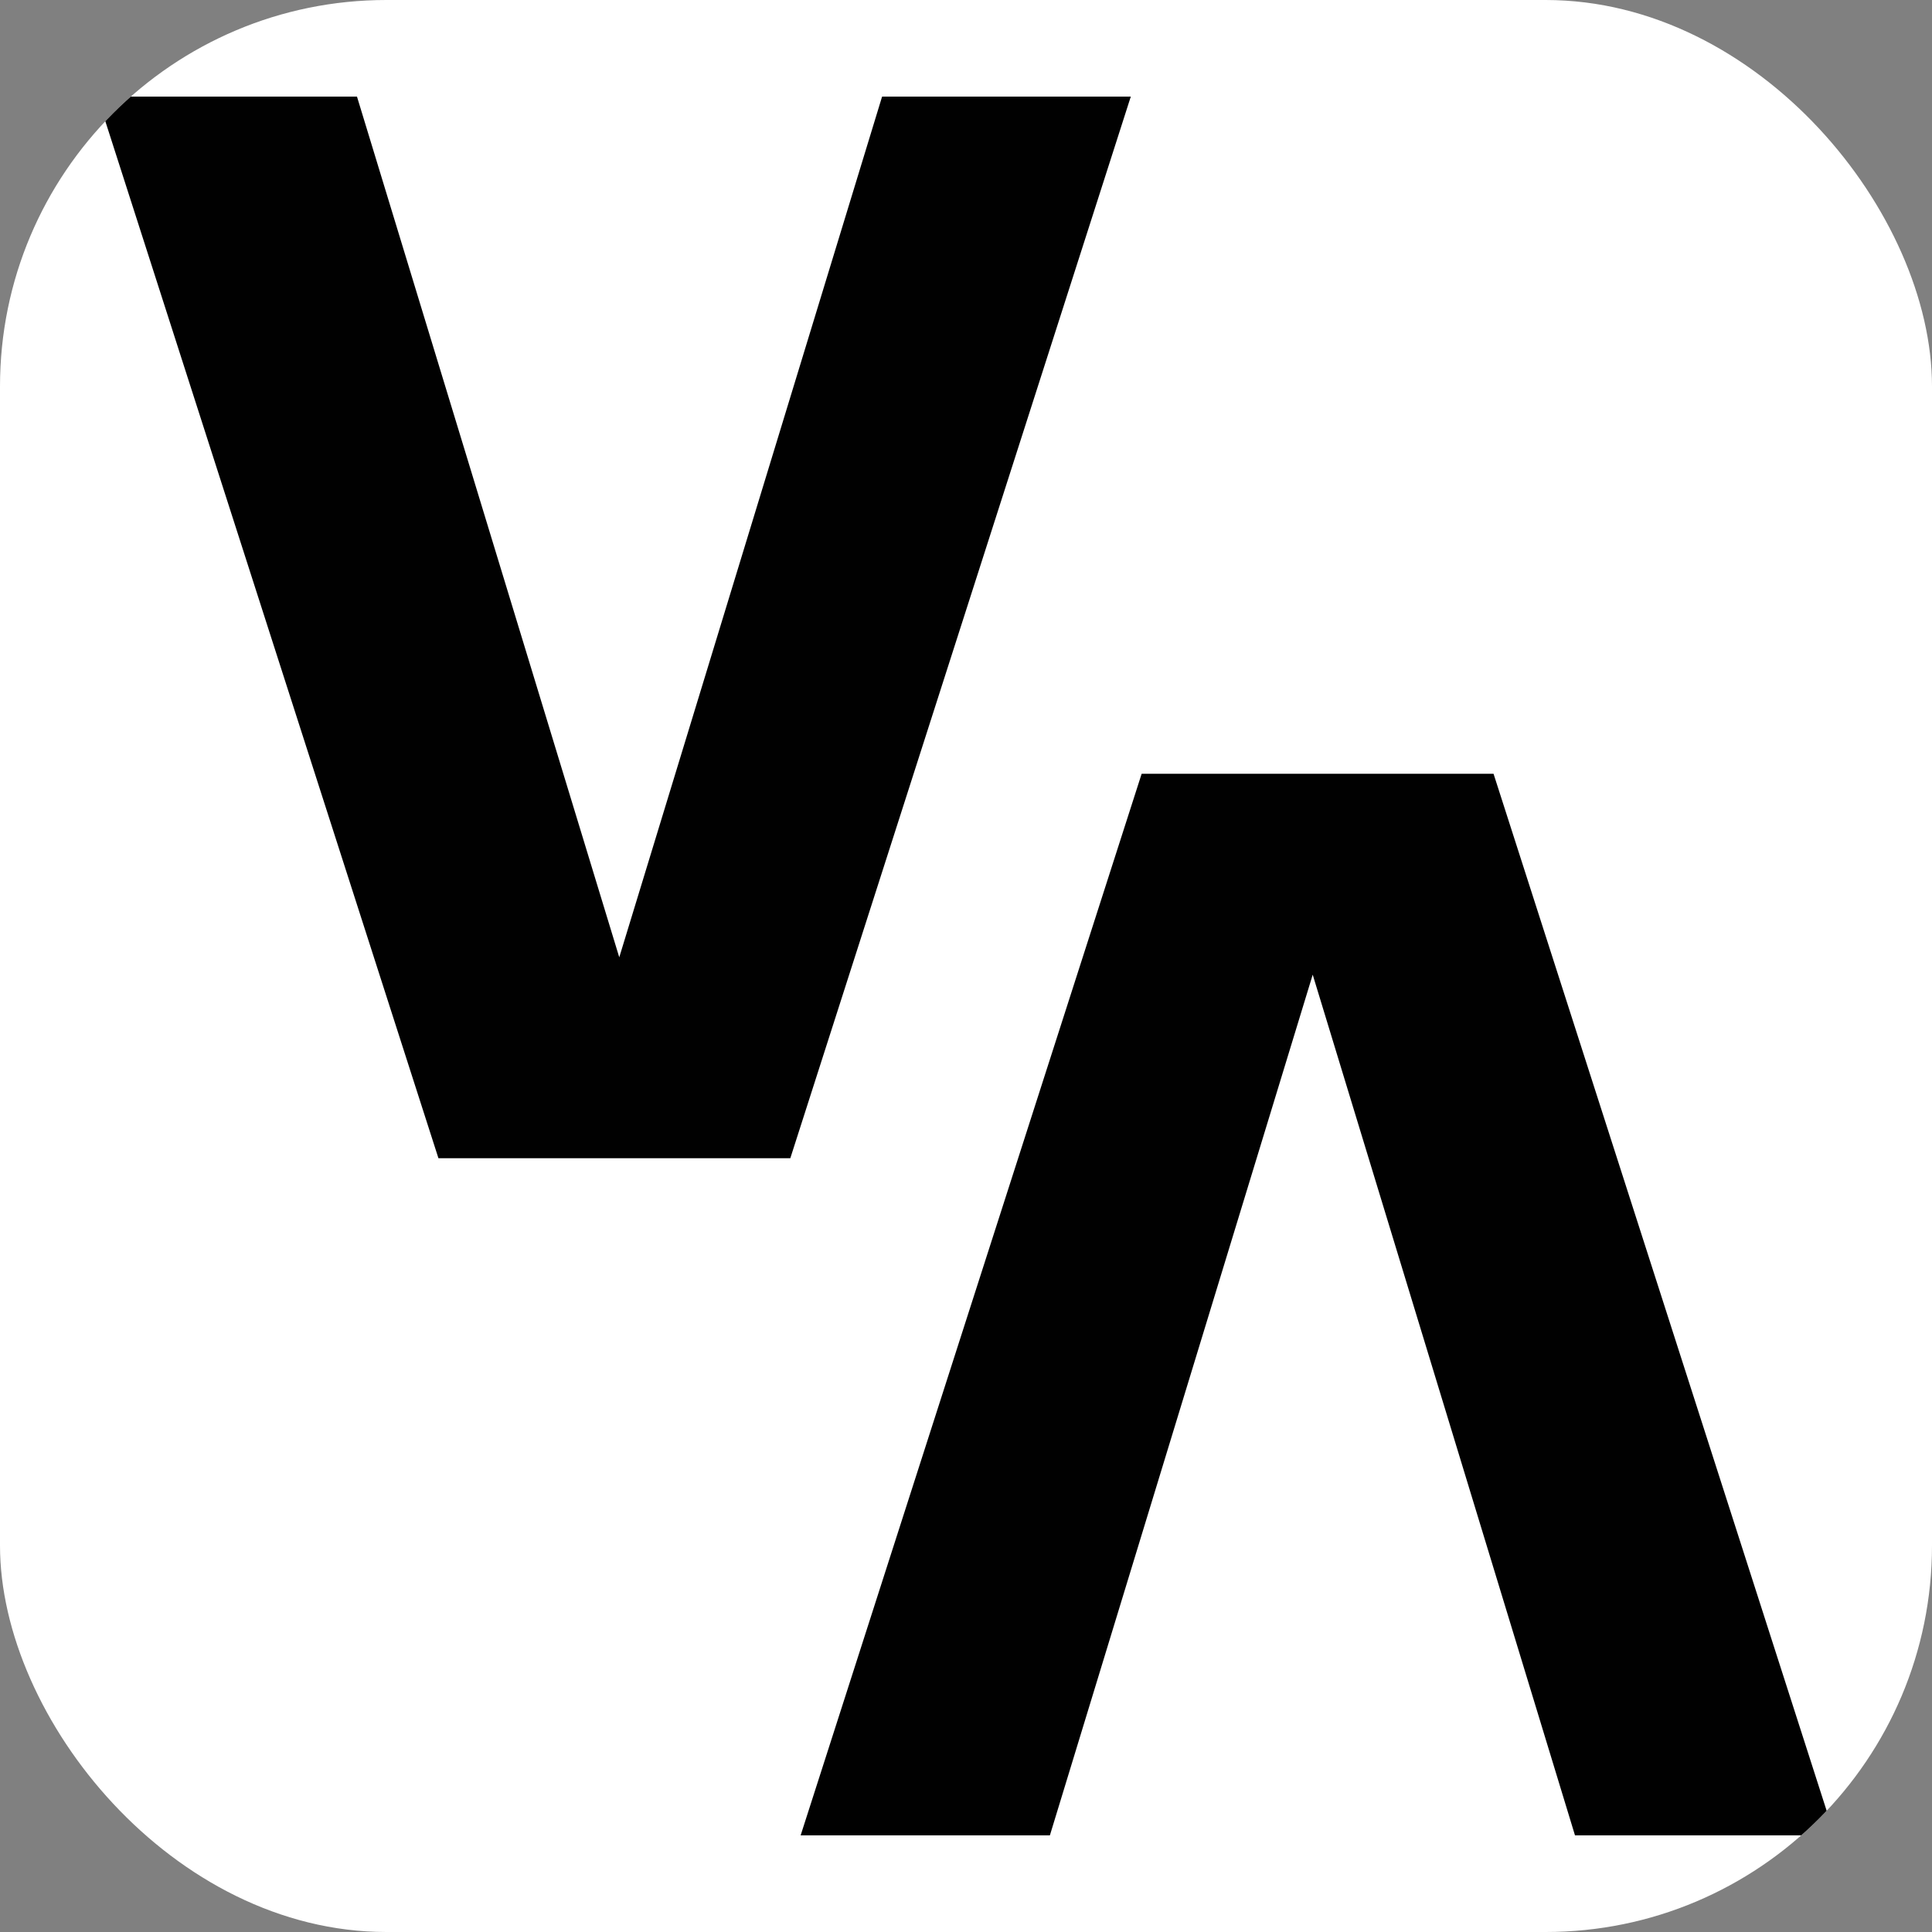
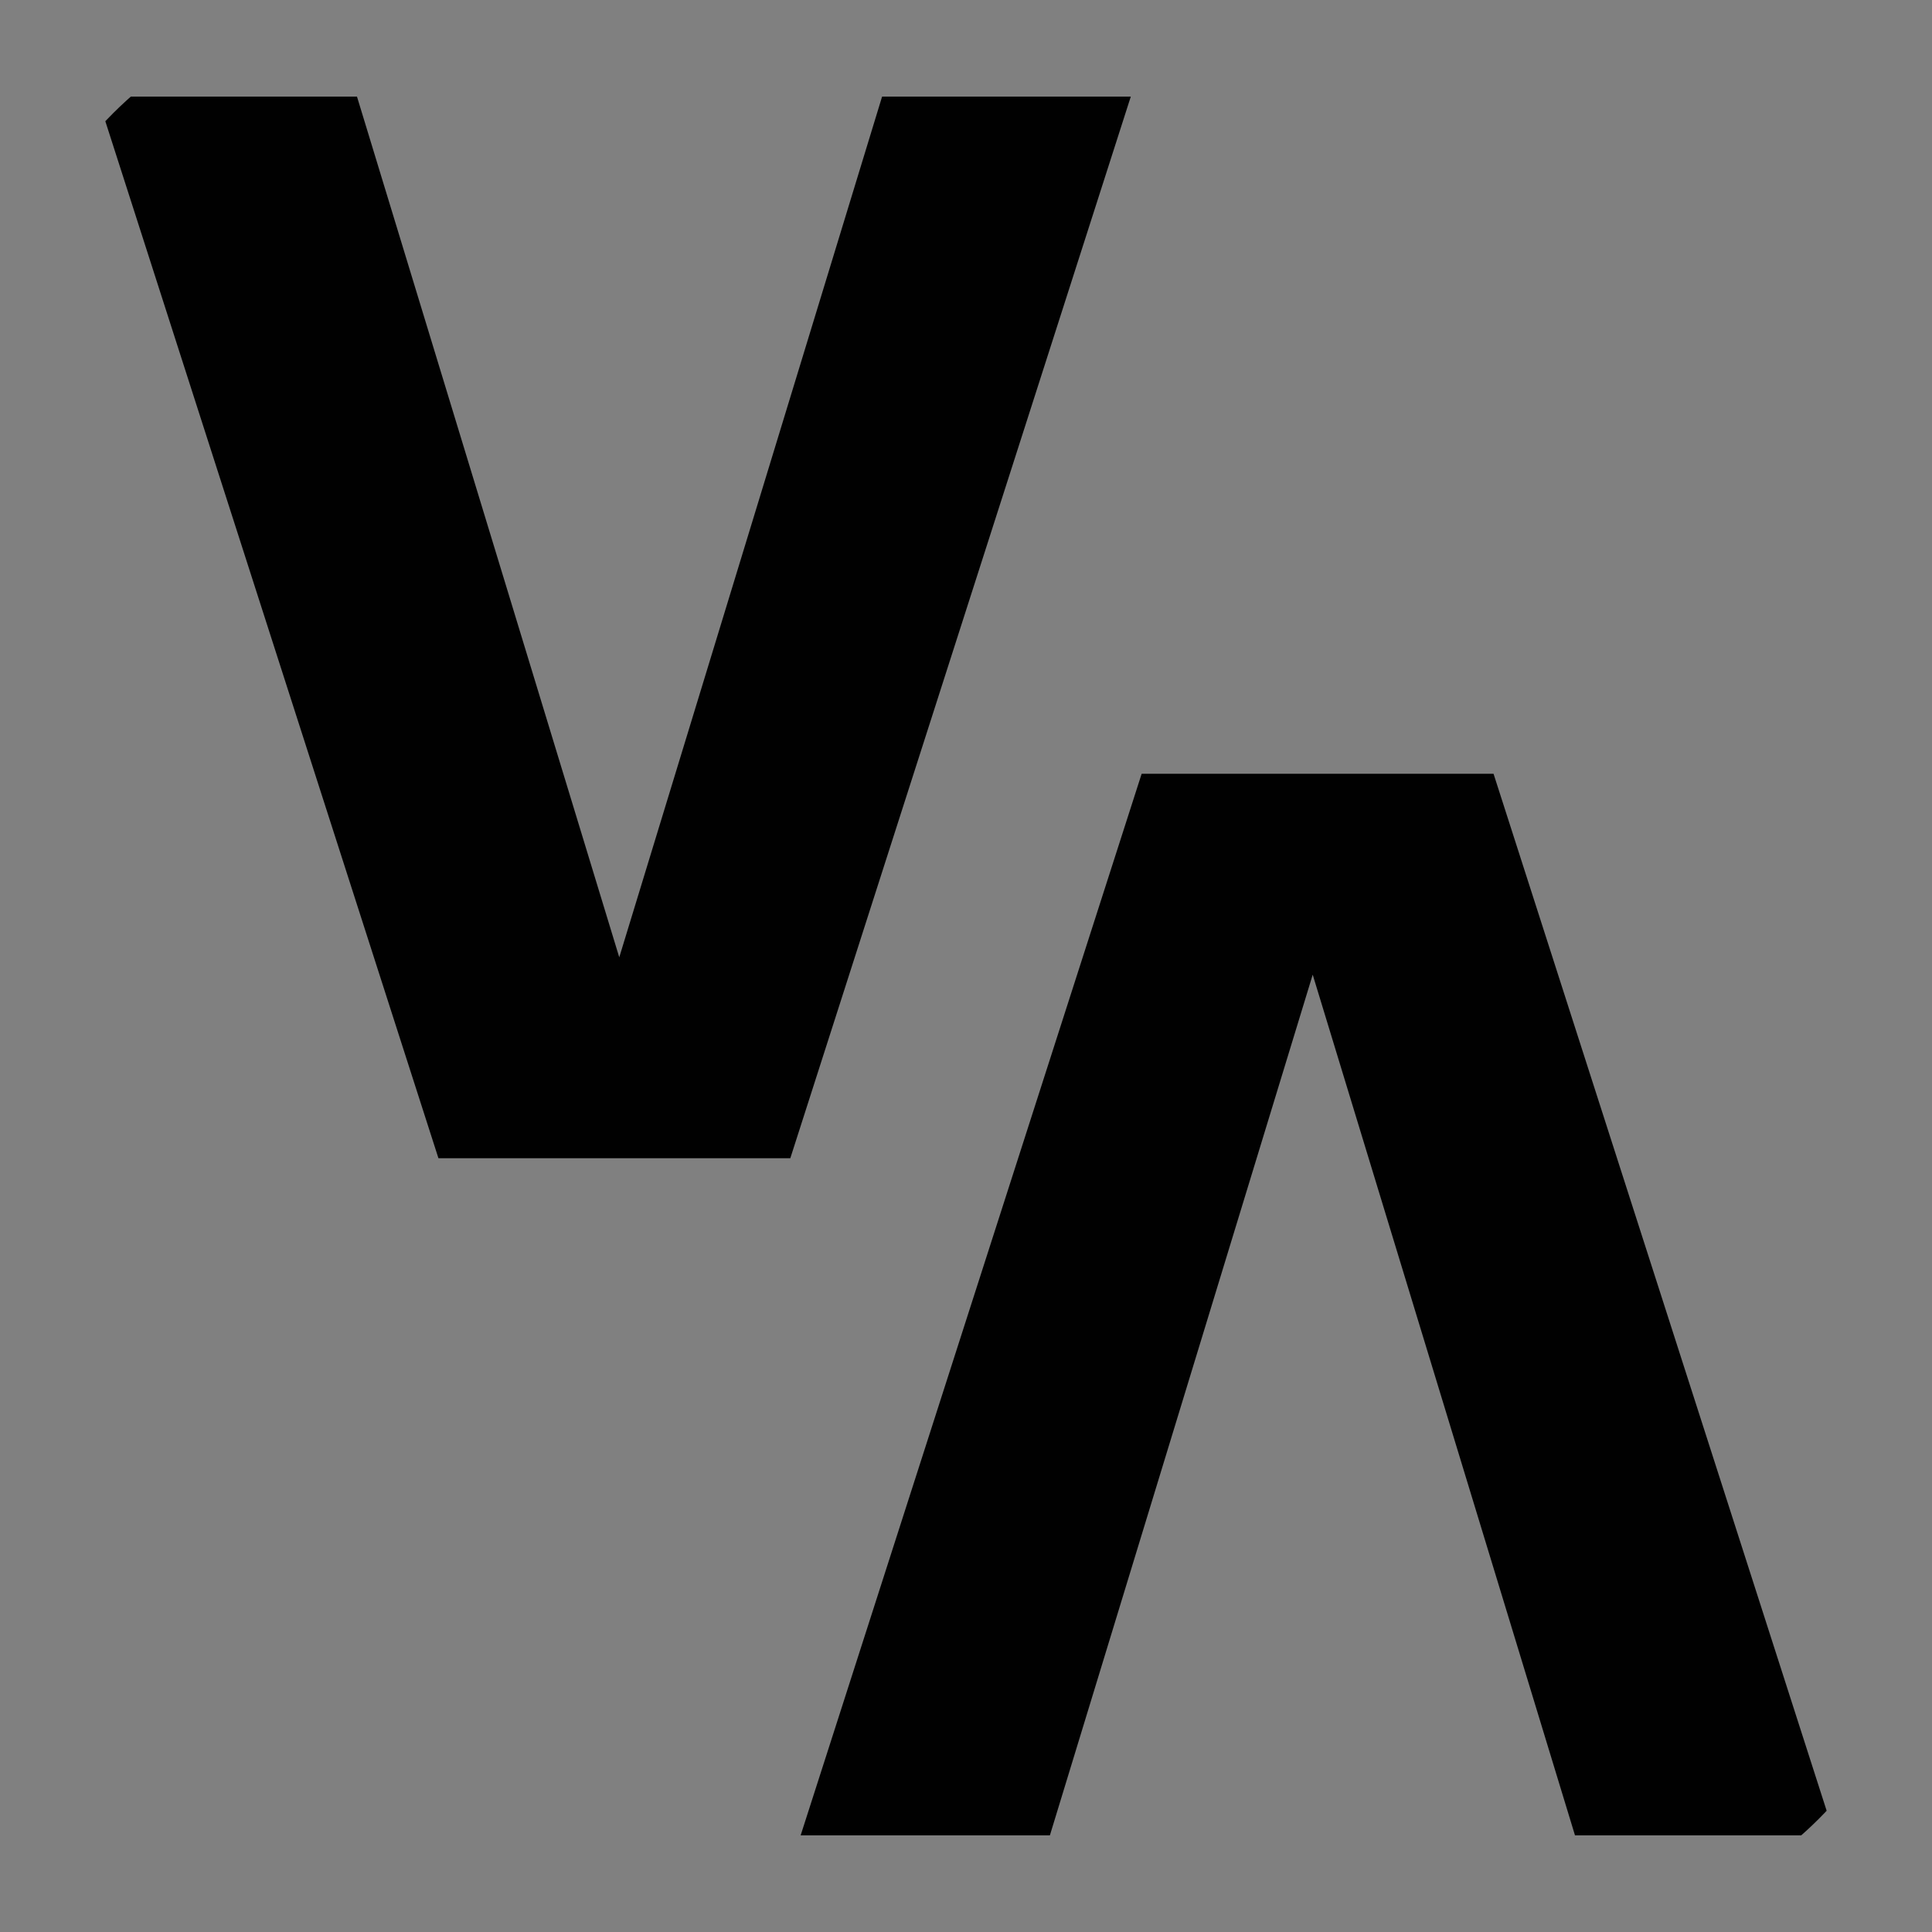
<svg xmlns="http://www.w3.org/2000/svg" version="1.1" width="1000" height="1000">
  <rect width="100%" height="100%" fill="#808080" stroke="none" />
  <g clip-path="url(#SvgjsClipPath1231)">
-     <rect width="1000" height="1000" fill="#ffffff" />
    <g transform="matrix(28.107,0,0,28.107,50.422,50)">
      <svg version="1.1" width="31.99" height="32.02">
        <svg id="Layer_1" data-name="Layer 1" viewBox="0 0 31.99 32.02">
          <defs>
            <style>
      .cls-1 {
        fill: #010101;
        stroke-width: 0px;
      }
    </style>
            <clipPath id="SvgjsClipPath1231">
              <rect width="1000" height="1000" x="0" y="0" rx="200" ry="200" />
            </clipPath>
          </defs>
          <path class="cls-1" d="m14.45,0l-4.84,15.85L4.78,0H0l6.28,19.55h6.48L19.03,0h-4.58Z" />
          <path class="cls-1" d="m17.54,32.02l4.84-15.85,4.83,15.85h4.78s-6.28-19.55-6.28-19.55h-6.48s-6.28,19.55-6.28,19.55h4.58Z" />
        </svg>
      </svg>
    </g>
  </g>
</svg>